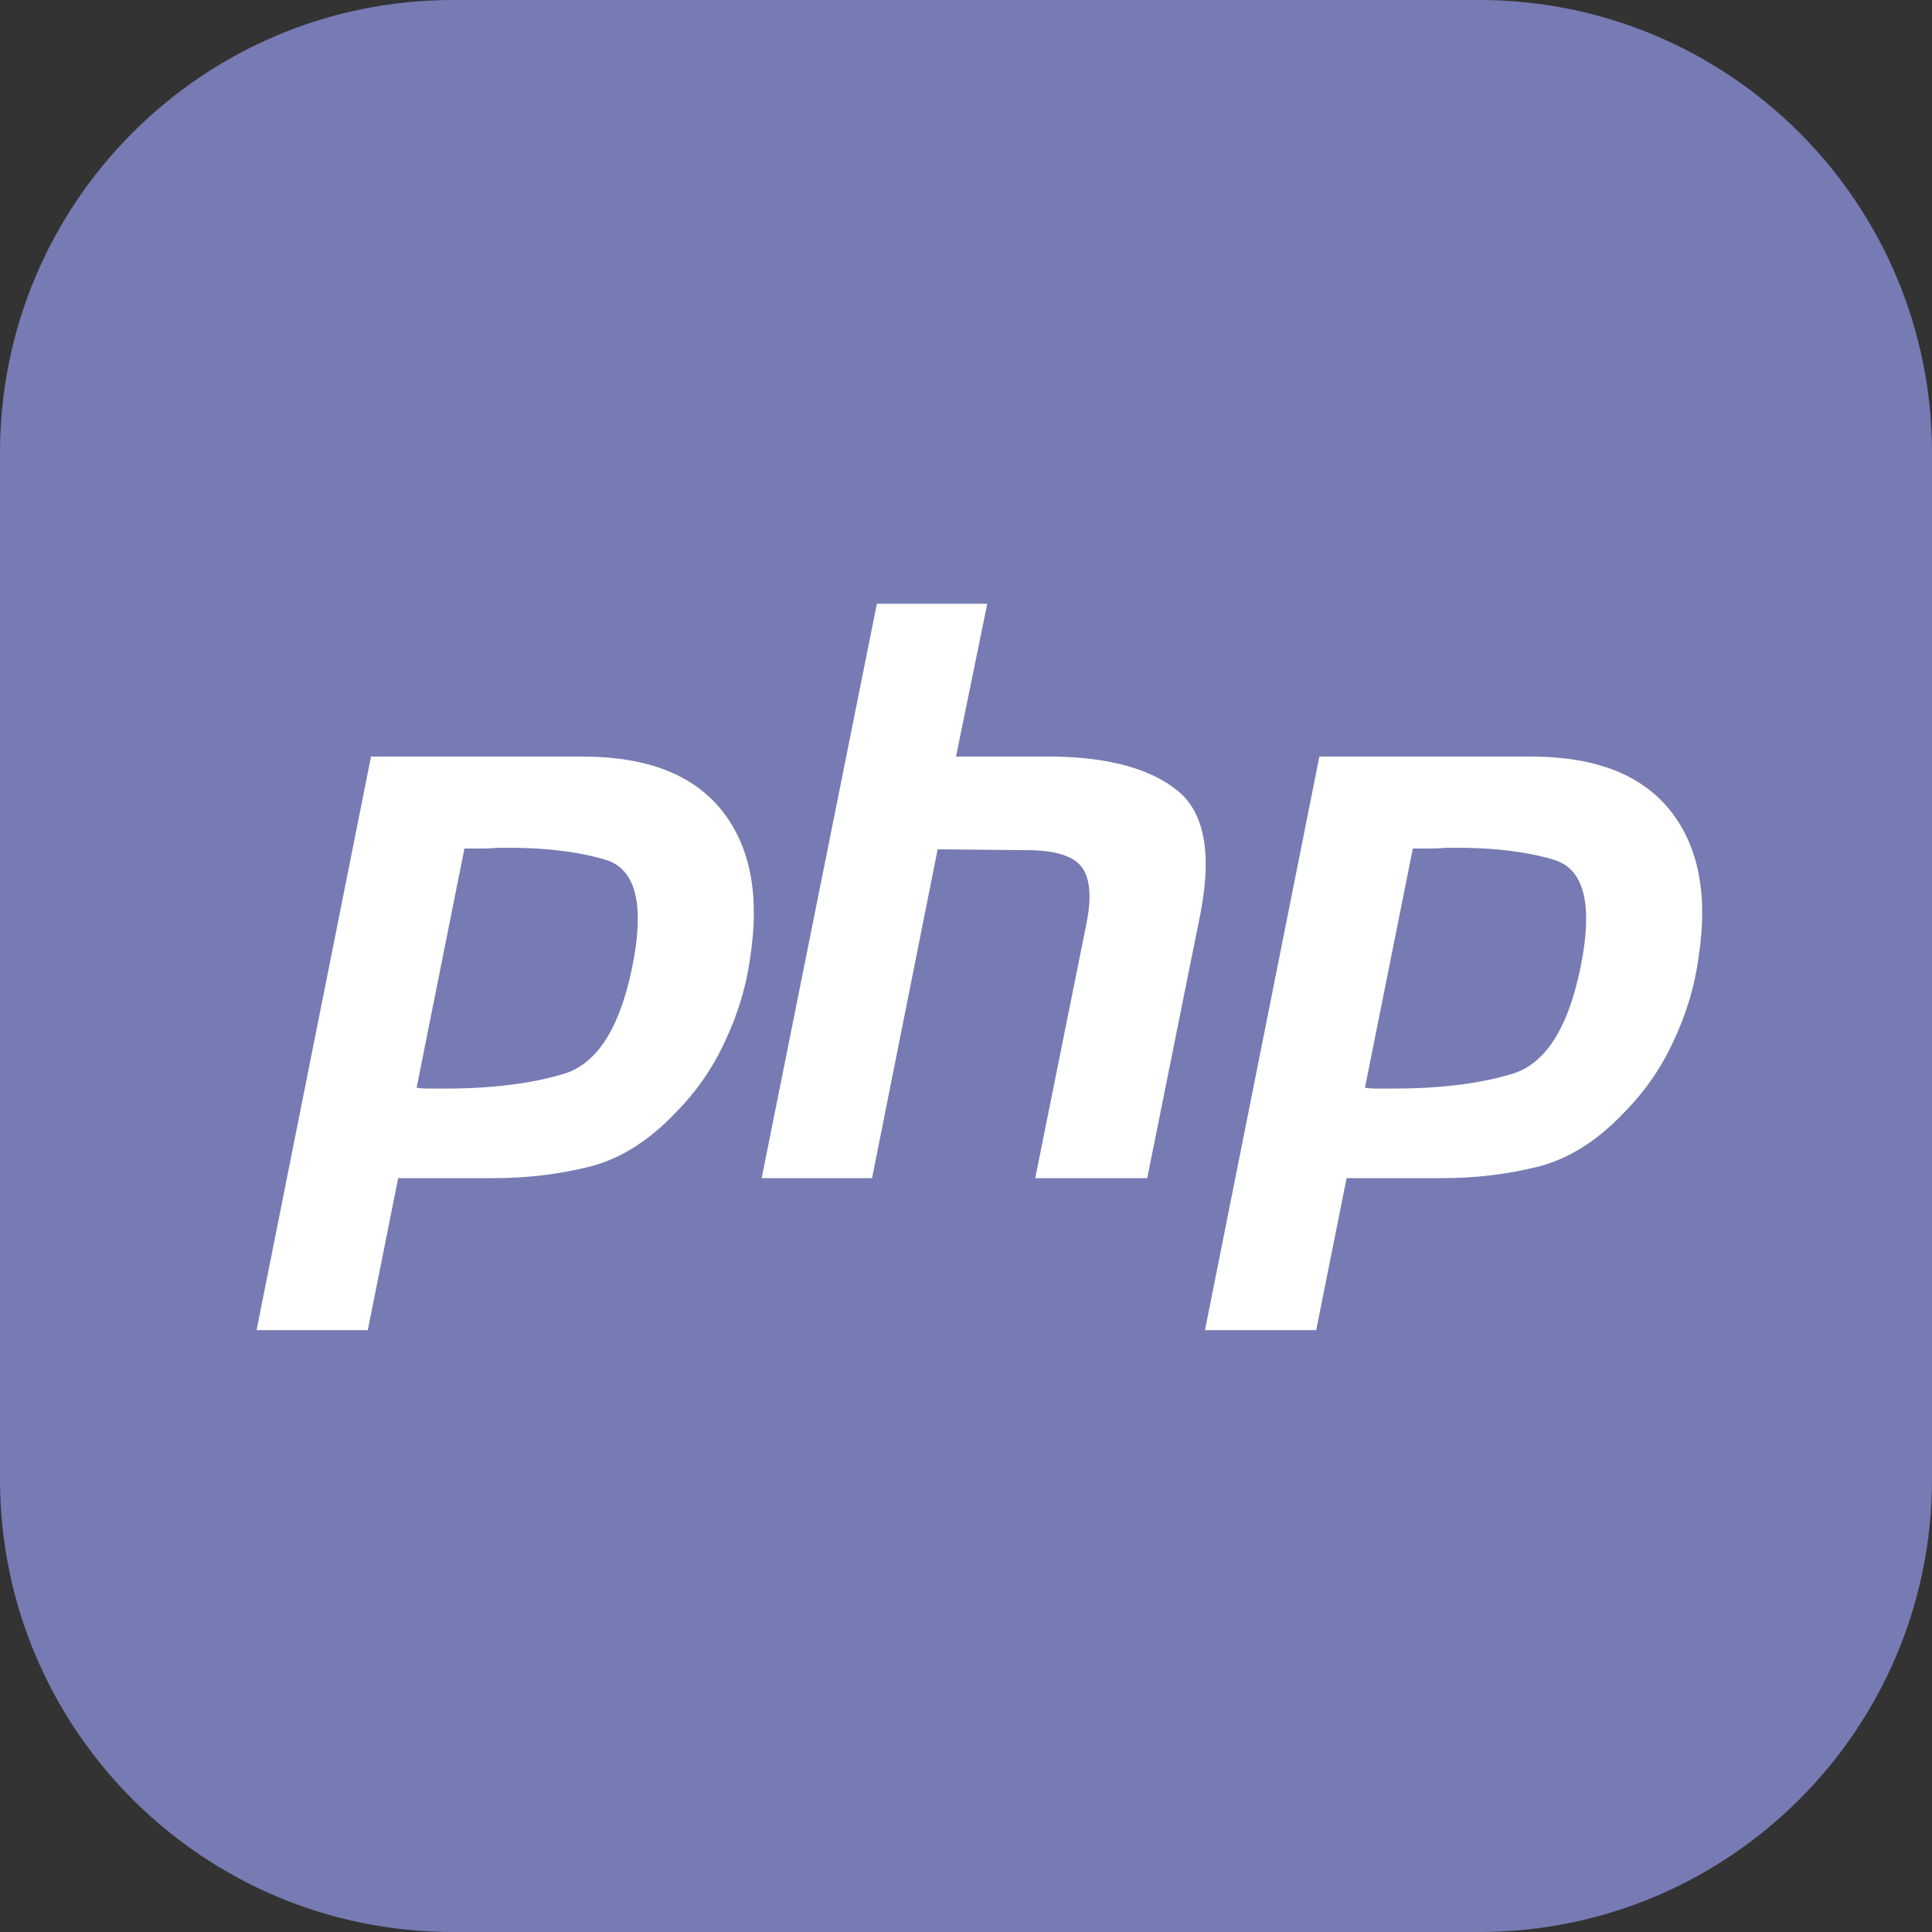
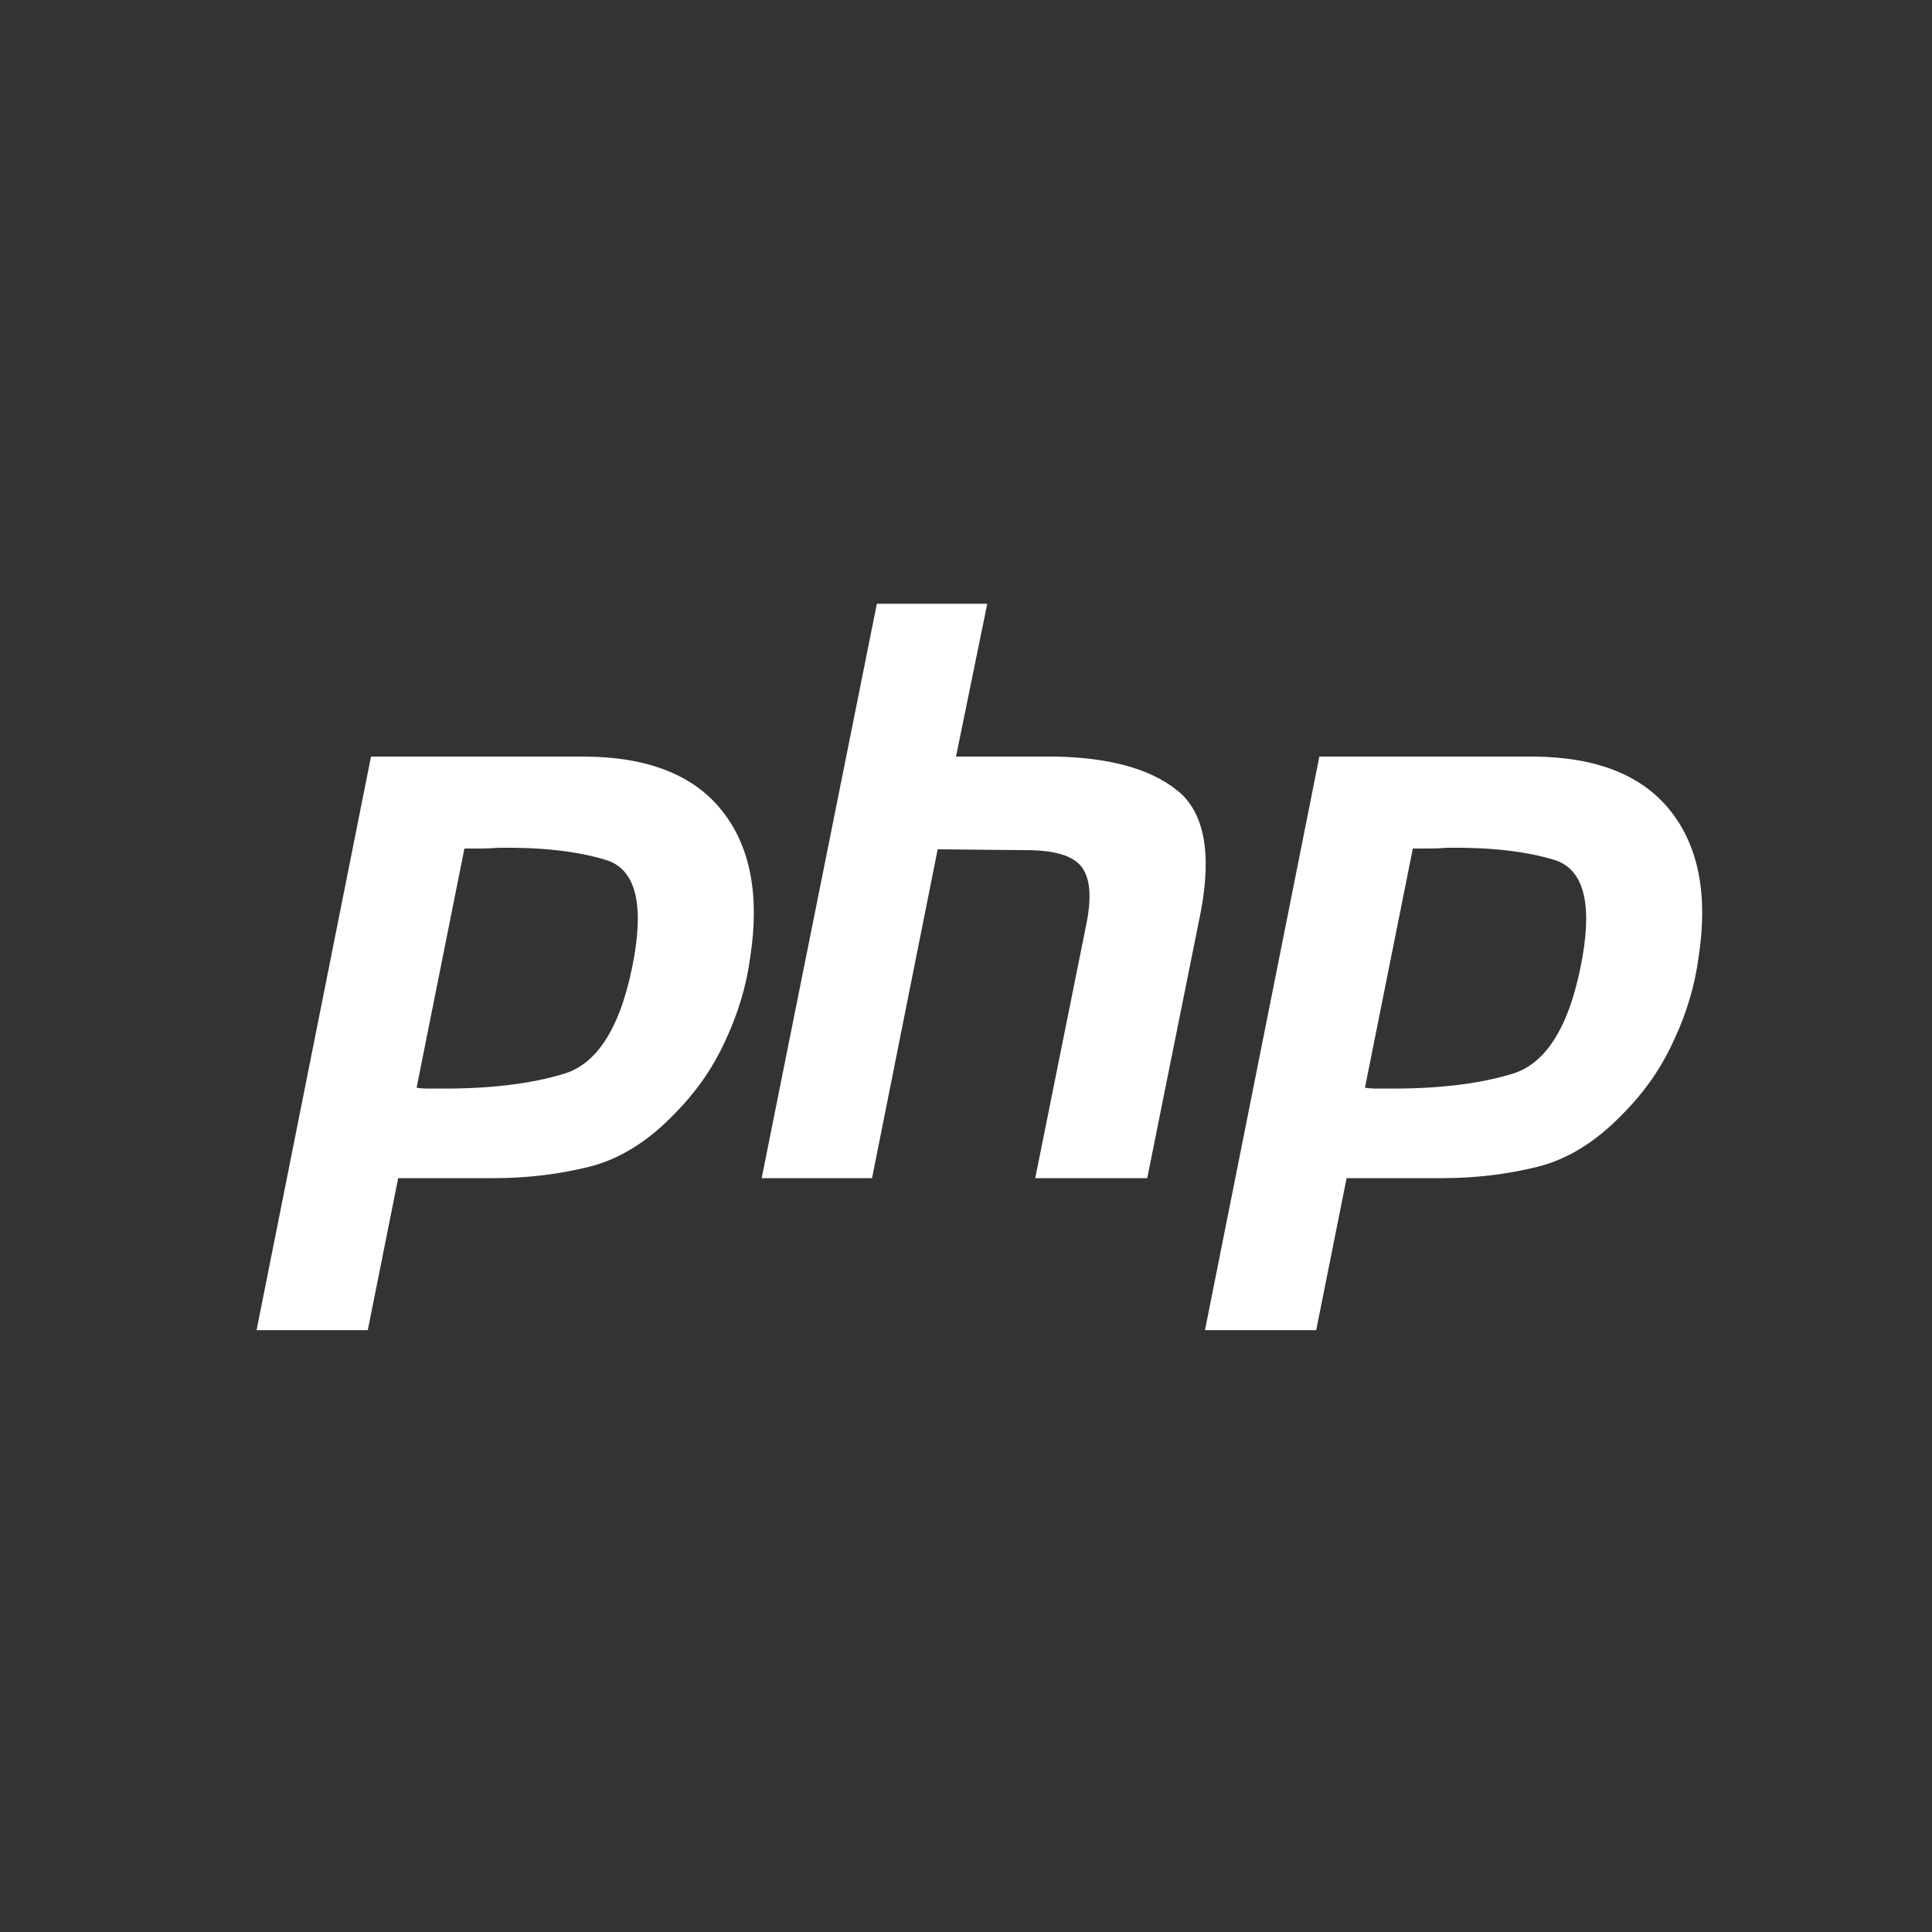
<svg xmlns="http://www.w3.org/2000/svg" width="30" height="30" viewBox="0 0 30 30" fill="none">
  <rect x="0" y="0" width="30" height="30" fill="#333333" stroke="none" />
  <g clip-path="url(#clip0_21_112)">
-     <path d="M22.969 0H7.031C3.148 0 0 3.148 0 7.031V22.969C0 26.852 3.148 30 7.031 30H22.969C26.852 30 30 26.852 30 22.969V7.031C30 3.148 26.852 0 22.969 0Z" fill="#777BB3" />
    <path d="M5.761 11.748H9.09C10.067 11.756 10.775 12.037 11.214 12.592C11.653 13.147 11.798 13.905 11.649 14.866C11.591 15.305 11.462 15.735 11.264 16.157C11.073 16.58 10.808 16.96 10.469 17.3C10.055 17.731 9.611 18.004 9.139 18.12C8.667 18.236 8.179 18.294 7.674 18.294H6.183L5.711 20.654H3.984L5.761 11.748ZM7.214 13.164L6.469 16.89C6.518 16.898 6.568 16.903 6.618 16.903H6.792C7.587 16.911 8.249 16.832 8.779 16.667C9.309 16.493 9.665 15.888 9.848 14.853C9.997 13.983 9.848 13.482 9.4 13.35C8.961 13.218 8.411 13.155 7.748 13.164C7.649 13.172 7.554 13.176 7.463 13.176H7.202L7.214 13.164ZM13.616 9.375H15.33L14.845 11.748H16.386C17.23 11.764 17.86 11.938 18.274 12.269C18.696 12.601 18.82 13.23 18.646 14.157L17.814 18.294H16.075L16.87 14.344C16.953 13.93 16.928 13.636 16.796 13.462C16.663 13.288 16.377 13.201 15.938 13.201L14.56 13.188L13.541 18.294H11.827L13.616 9.375ZM20.487 11.748H23.816C24.793 11.756 25.501 12.037 25.94 12.592C26.379 13.147 26.524 13.905 26.375 14.866C26.317 15.305 26.189 15.735 25.99 16.157C25.799 16.58 25.535 16.96 25.195 17.3C24.781 17.731 24.338 18.004 23.866 18.12C23.394 18.236 22.905 18.294 22.4 18.294H20.91L20.438 20.654H18.711L20.487 11.748ZM21.941 13.164L21.195 16.89C21.245 16.898 21.295 16.903 21.344 16.903H21.518C22.313 16.911 22.976 16.832 23.506 16.667C24.036 16.493 24.392 15.888 24.574 14.853C24.723 13.983 24.574 13.482 24.127 13.35C23.688 13.218 23.137 13.155 22.475 13.164C22.375 13.172 22.28 13.176 22.189 13.176H21.928L21.941 13.164Z" fill="white" />
  </g>
  <defs>
    <clipPath id="clip0_21_112">
      <rect width="30" height="30" fill="white" />
    </clipPath>
  </defs>
</svg>